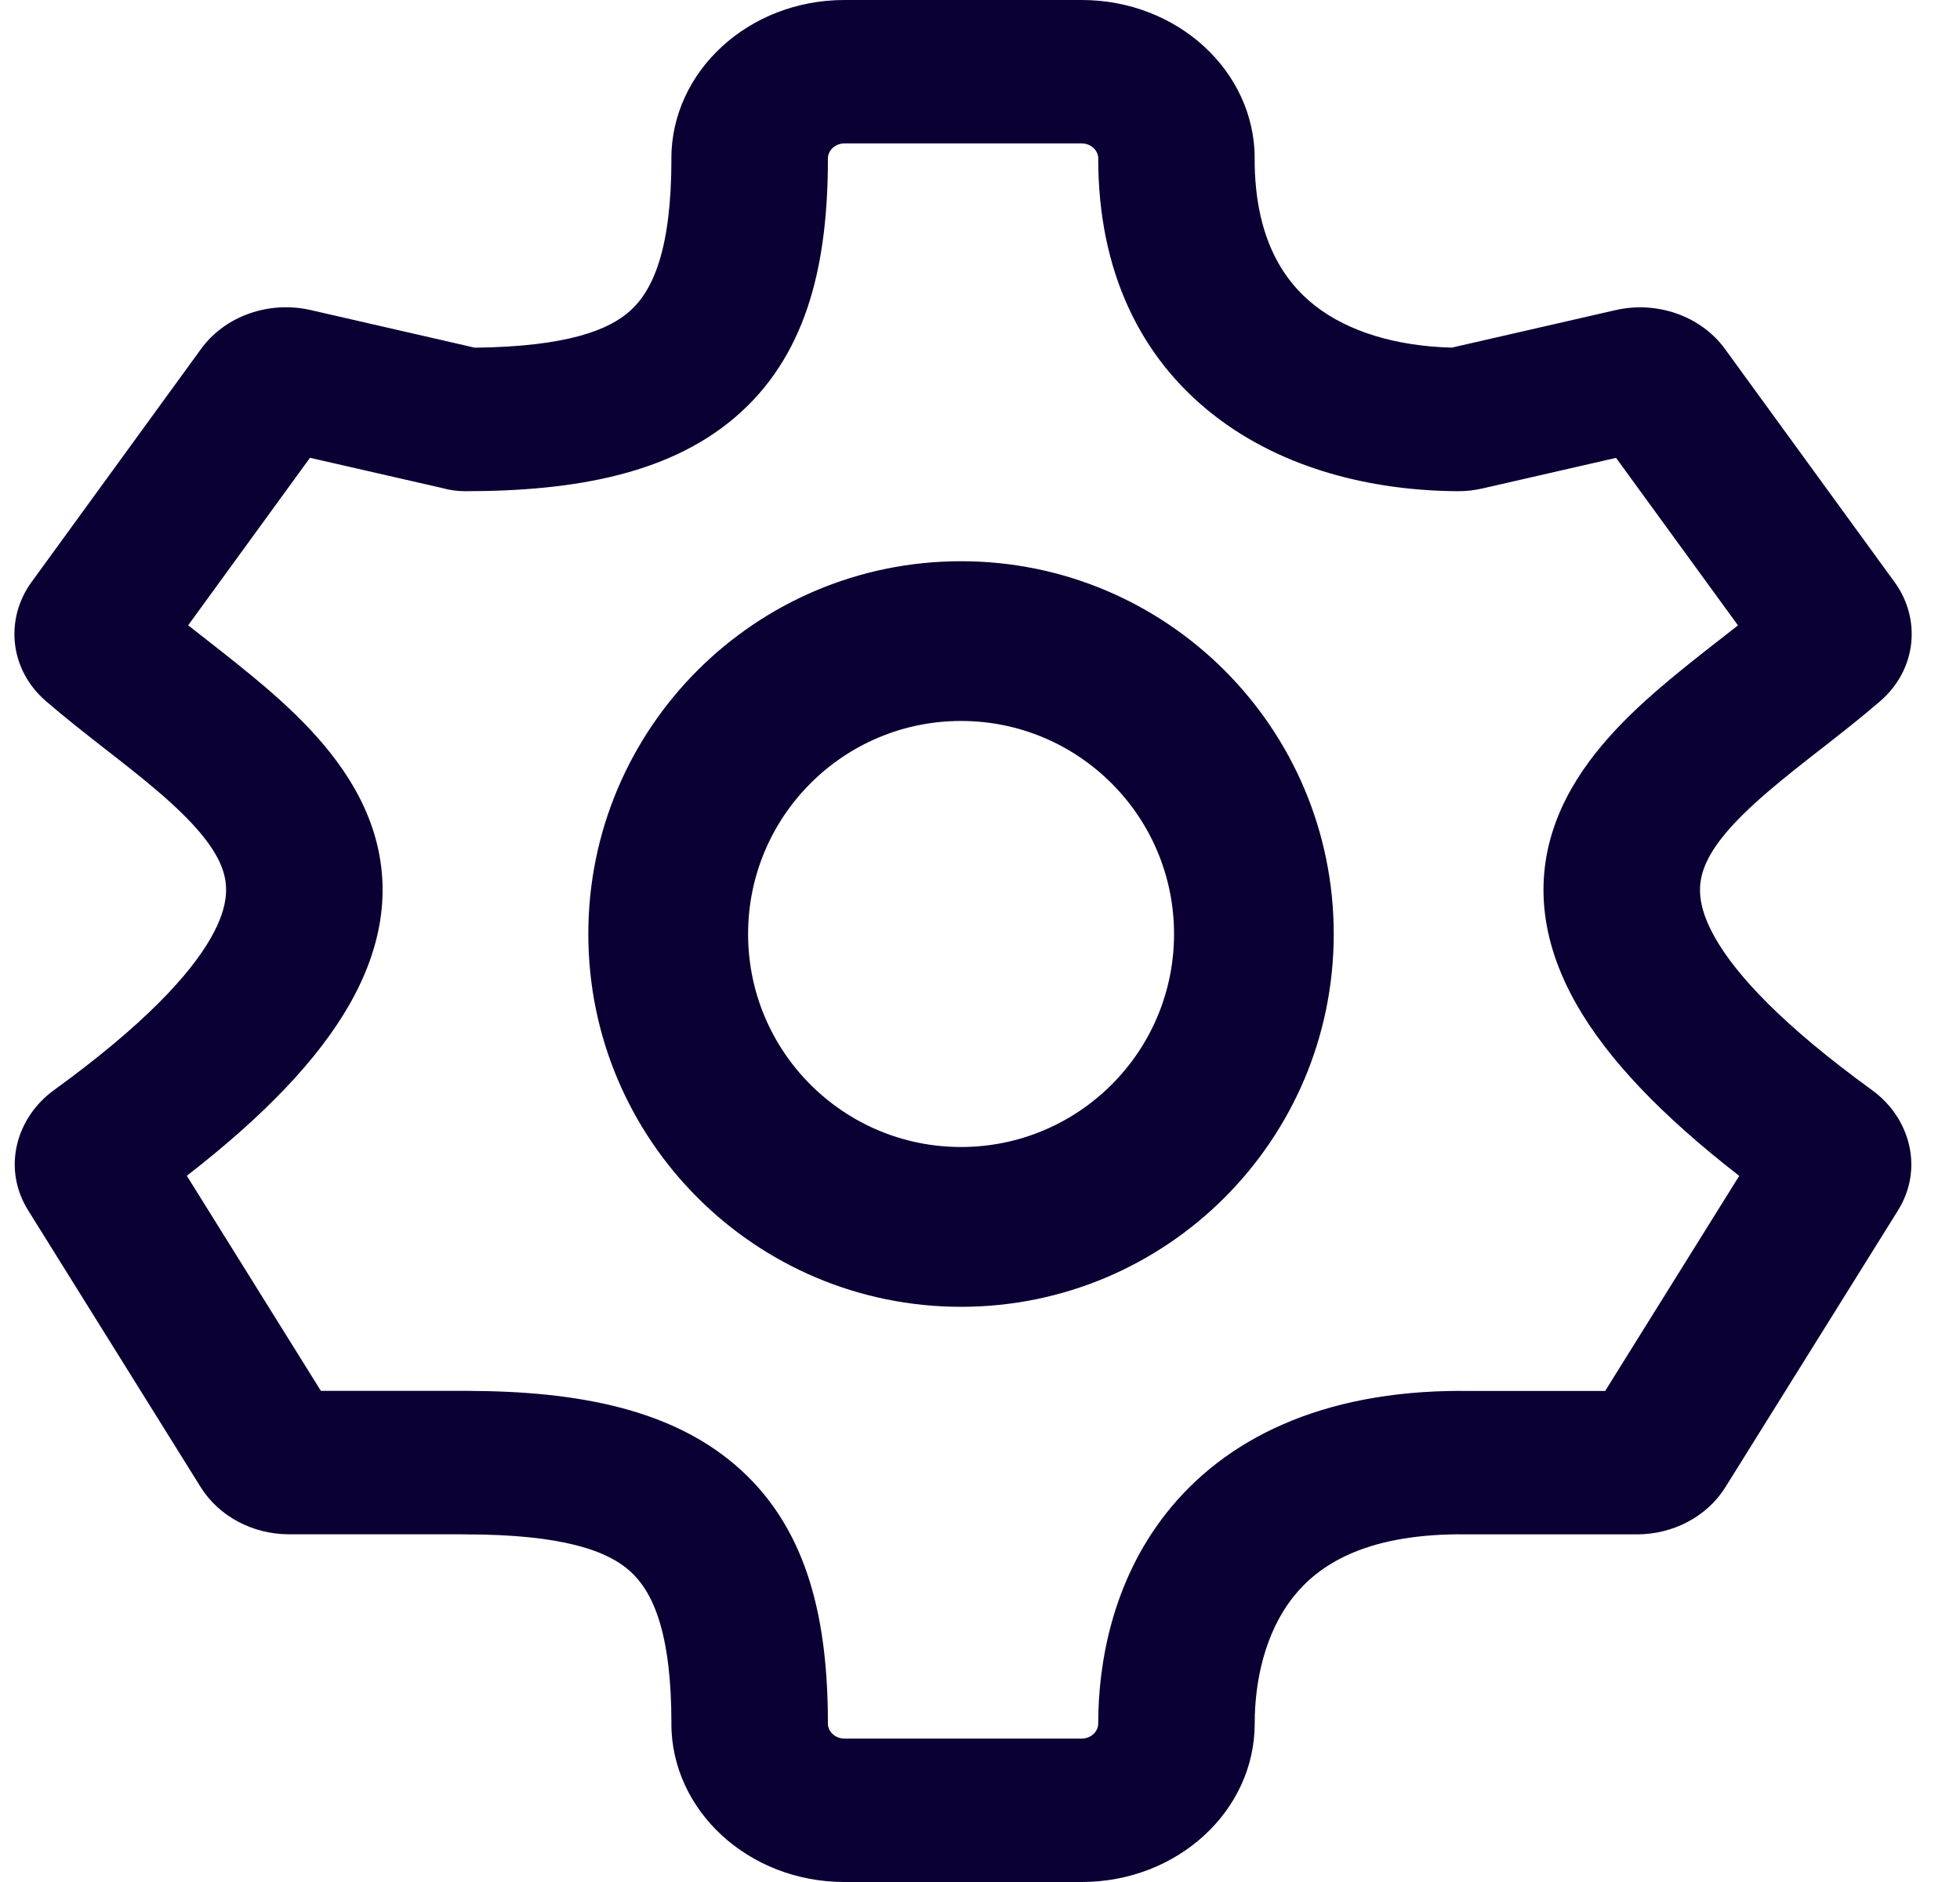
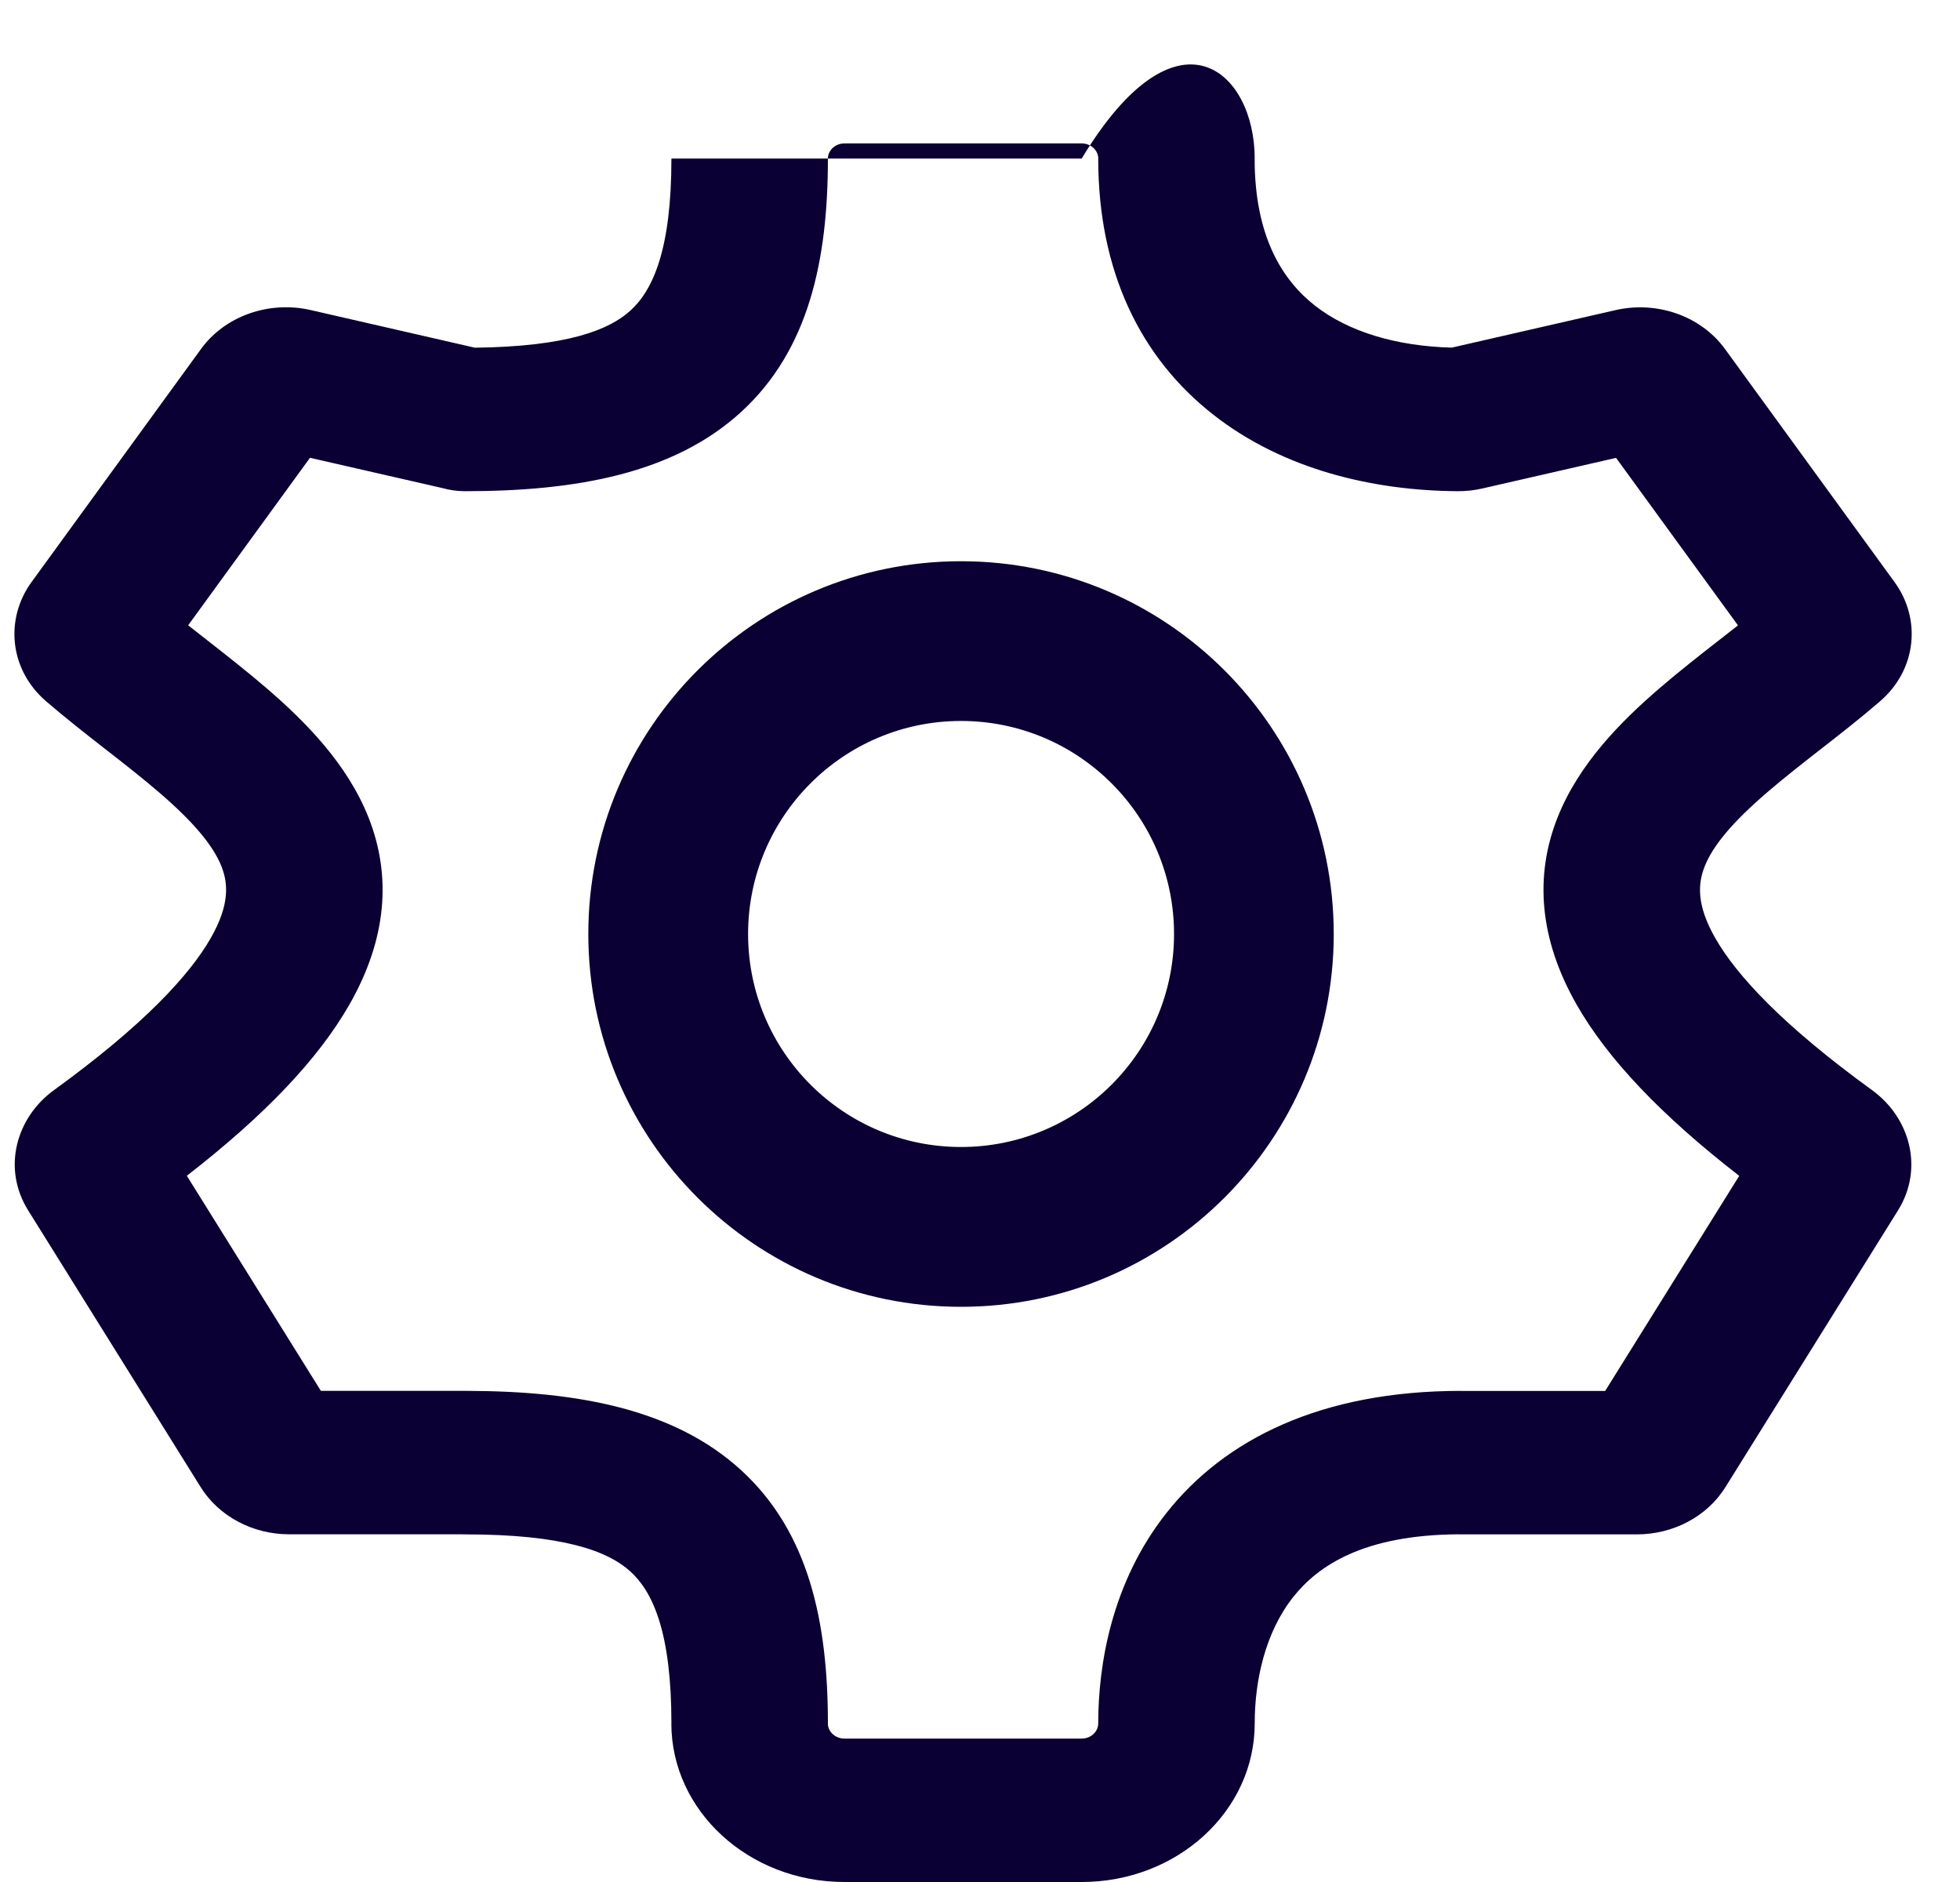
<svg xmlns="http://www.w3.org/2000/svg" width="25" height="24" viewBox="0 0 25 24" fill="none">
-   <path fill-rule="evenodd" clip-rule="evenodd" d="M8.563 2.022C8.564 0.907 9.551 0 10.771 0H13.797C15.017 0 16.005 0.906 16.004 2.024L16.003 2.024C16.003 3.017 16.358 3.573 16.773 3.898C17.2 4.232 17.813 4.415 18.518 4.433L20.605 3.955C21.138 3.833 21.697 4.031 22.002 4.45L24.166 7.424C24.506 7.892 24.452 8.537 23.978 8.945C23.734 9.156 23.473 9.359 23.233 9.547L23.233 9.547L23.233 9.547L23.222 9.555C22.972 9.75 22.744 9.929 22.534 10.11C22.101 10.483 21.849 10.781 21.743 11.05C21.659 11.263 21.633 11.534 21.879 11.964C22.148 12.435 22.734 13.072 23.88 13.903C24.359 14.251 24.544 14.897 24.209 15.436L22.007 18.966C21.776 19.337 21.345 19.567 20.878 19.567H18.634L18.61 19.567L18.596 19.566C17.39 19.575 16.811 19.967 16.495 20.366C16.136 20.82 16.004 21.434 16.004 21.977C16.005 23.094 15.017 24 13.797 24H10.771C9.551 24 8.564 23.094 8.563 21.978H8.564V21.978C8.564 20.819 8.328 20.303 8.044 20.043C7.76 19.783 7.197 19.567 5.933 19.567C5.92 19.567 5.906 19.566 5.893 19.566H3.689C3.222 19.566 2.792 19.336 2.56 18.965L0.359 15.435C0.023 14.896 0.208 14.25 0.688 13.902C1.834 13.071 2.419 12.434 2.688 11.963C2.934 11.533 2.909 11.262 2.825 11.049C2.718 10.78 2.467 10.482 2.034 10.109C1.824 9.928 1.595 9.749 1.345 9.554L1.334 9.546C1.094 9.358 0.834 9.155 0.589 8.944C0.116 8.537 0.062 7.891 0.402 7.423L2.565 4.449C2.87 4.03 3.429 3.832 3.963 3.954L6.057 4.434C7.234 4.42 7.77 4.209 8.044 3.958C8.328 3.698 8.564 3.182 8.564 2.024L8.564 2.022L8.563 2.022ZM10.771 22.171C10.66 22.171 10.568 22.092 10.56 21.991L10.56 21.978C10.56 20.687 10.318 19.54 9.455 18.75C8.601 17.967 7.366 17.742 5.975 17.737C5.961 17.737 5.947 17.737 5.933 17.737H4.093L2.383 14.994C3.375 14.225 4.058 13.508 4.456 12.812C4.936 11.973 4.995 11.169 4.701 10.426C4.429 9.739 3.891 9.198 3.4 8.776C3.151 8.562 2.888 8.356 2.646 8.167L2.64 8.162C2.557 8.098 2.477 8.035 2.4 7.974L3.954 5.838L5.642 6.224C5.734 6.25 5.832 6.264 5.933 6.264C7.341 6.264 8.593 6.042 9.455 5.252C10.318 4.461 10.56 3.314 10.56 2.024L10.56 2.01C10.568 1.908 10.66 1.829 10.771 1.829H13.797C13.909 1.829 14 1.909 14.008 2.009L14.008 2.024C14.008 3.462 14.548 4.563 15.478 5.29C16.379 5.995 17.529 6.257 18.59 6.264C18.702 6.265 18.811 6.252 18.913 6.228L20.613 5.839L22.168 7.975C22.09 8.036 22.01 8.099 21.928 8.163L21.921 8.168L21.921 8.168L21.921 8.168C21.679 8.357 21.416 8.563 21.167 8.777C20.677 9.199 20.138 9.739 19.866 10.427C19.572 11.17 19.632 11.974 20.111 12.813C20.509 13.509 21.193 14.226 22.184 14.995L20.474 17.738H18.636V17.737C16.845 17.737 15.619 18.357 14.879 19.293C14.18 20.177 14.008 21.226 14.008 21.977C14.008 22.084 13.914 22.171 13.797 22.171H10.771ZM14.975 11.911C14.975 13.411 13.758 14.627 12.258 14.627C10.758 14.627 9.542 13.411 9.542 11.911C9.542 10.411 10.758 9.194 12.258 9.194C13.758 9.194 14.975 10.411 14.975 11.911ZM17.012 11.911C17.012 14.536 14.883 16.665 12.258 16.665C9.633 16.665 7.504 14.536 7.504 11.911C7.504 9.285 9.633 7.157 12.258 7.157C14.883 7.157 17.012 9.285 17.012 11.911Z" fill="#0B0033" />
+   <path fill-rule="evenodd" clip-rule="evenodd" d="M8.563 2.022H13.797C15.017 0 16.005 0.906 16.004 2.024L16.003 2.024C16.003 3.017 16.358 3.573 16.773 3.898C17.2 4.232 17.813 4.415 18.518 4.433L20.605 3.955C21.138 3.833 21.697 4.031 22.002 4.45L24.166 7.424C24.506 7.892 24.452 8.537 23.978 8.945C23.734 9.156 23.473 9.359 23.233 9.547L23.233 9.547L23.233 9.547L23.222 9.555C22.972 9.75 22.744 9.929 22.534 10.11C22.101 10.483 21.849 10.781 21.743 11.05C21.659 11.263 21.633 11.534 21.879 11.964C22.148 12.435 22.734 13.072 23.88 13.903C24.359 14.251 24.544 14.897 24.209 15.436L22.007 18.966C21.776 19.337 21.345 19.567 20.878 19.567H18.634L18.61 19.567L18.596 19.566C17.39 19.575 16.811 19.967 16.495 20.366C16.136 20.82 16.004 21.434 16.004 21.977C16.005 23.094 15.017 24 13.797 24H10.771C9.551 24 8.564 23.094 8.563 21.978H8.564V21.978C8.564 20.819 8.328 20.303 8.044 20.043C7.76 19.783 7.197 19.567 5.933 19.567C5.92 19.567 5.906 19.566 5.893 19.566H3.689C3.222 19.566 2.792 19.336 2.56 18.965L0.359 15.435C0.023 14.896 0.208 14.25 0.688 13.902C1.834 13.071 2.419 12.434 2.688 11.963C2.934 11.533 2.909 11.262 2.825 11.049C2.718 10.78 2.467 10.482 2.034 10.109C1.824 9.928 1.595 9.749 1.345 9.554L1.334 9.546C1.094 9.358 0.834 9.155 0.589 8.944C0.116 8.537 0.062 7.891 0.402 7.423L2.565 4.449C2.87 4.03 3.429 3.832 3.963 3.954L6.057 4.434C7.234 4.42 7.77 4.209 8.044 3.958C8.328 3.698 8.564 3.182 8.564 2.024L8.564 2.022L8.563 2.022ZM10.771 22.171C10.66 22.171 10.568 22.092 10.56 21.991L10.56 21.978C10.56 20.687 10.318 19.54 9.455 18.75C8.601 17.967 7.366 17.742 5.975 17.737C5.961 17.737 5.947 17.737 5.933 17.737H4.093L2.383 14.994C3.375 14.225 4.058 13.508 4.456 12.812C4.936 11.973 4.995 11.169 4.701 10.426C4.429 9.739 3.891 9.198 3.4 8.776C3.151 8.562 2.888 8.356 2.646 8.167L2.64 8.162C2.557 8.098 2.477 8.035 2.4 7.974L3.954 5.838L5.642 6.224C5.734 6.25 5.832 6.264 5.933 6.264C7.341 6.264 8.593 6.042 9.455 5.252C10.318 4.461 10.56 3.314 10.56 2.024L10.56 2.01C10.568 1.908 10.66 1.829 10.771 1.829H13.797C13.909 1.829 14 1.909 14.008 2.009L14.008 2.024C14.008 3.462 14.548 4.563 15.478 5.29C16.379 5.995 17.529 6.257 18.59 6.264C18.702 6.265 18.811 6.252 18.913 6.228L20.613 5.839L22.168 7.975C22.09 8.036 22.01 8.099 21.928 8.163L21.921 8.168L21.921 8.168L21.921 8.168C21.679 8.357 21.416 8.563 21.167 8.777C20.677 9.199 20.138 9.739 19.866 10.427C19.572 11.17 19.632 11.974 20.111 12.813C20.509 13.509 21.193 14.226 22.184 14.995L20.474 17.738H18.636V17.737C16.845 17.737 15.619 18.357 14.879 19.293C14.18 20.177 14.008 21.226 14.008 21.977C14.008 22.084 13.914 22.171 13.797 22.171H10.771ZM14.975 11.911C14.975 13.411 13.758 14.627 12.258 14.627C10.758 14.627 9.542 13.411 9.542 11.911C9.542 10.411 10.758 9.194 12.258 9.194C13.758 9.194 14.975 10.411 14.975 11.911ZM17.012 11.911C17.012 14.536 14.883 16.665 12.258 16.665C9.633 16.665 7.504 14.536 7.504 11.911C7.504 9.285 9.633 7.157 12.258 7.157C14.883 7.157 17.012 9.285 17.012 11.911Z" fill="#0B0033" />
</svg>